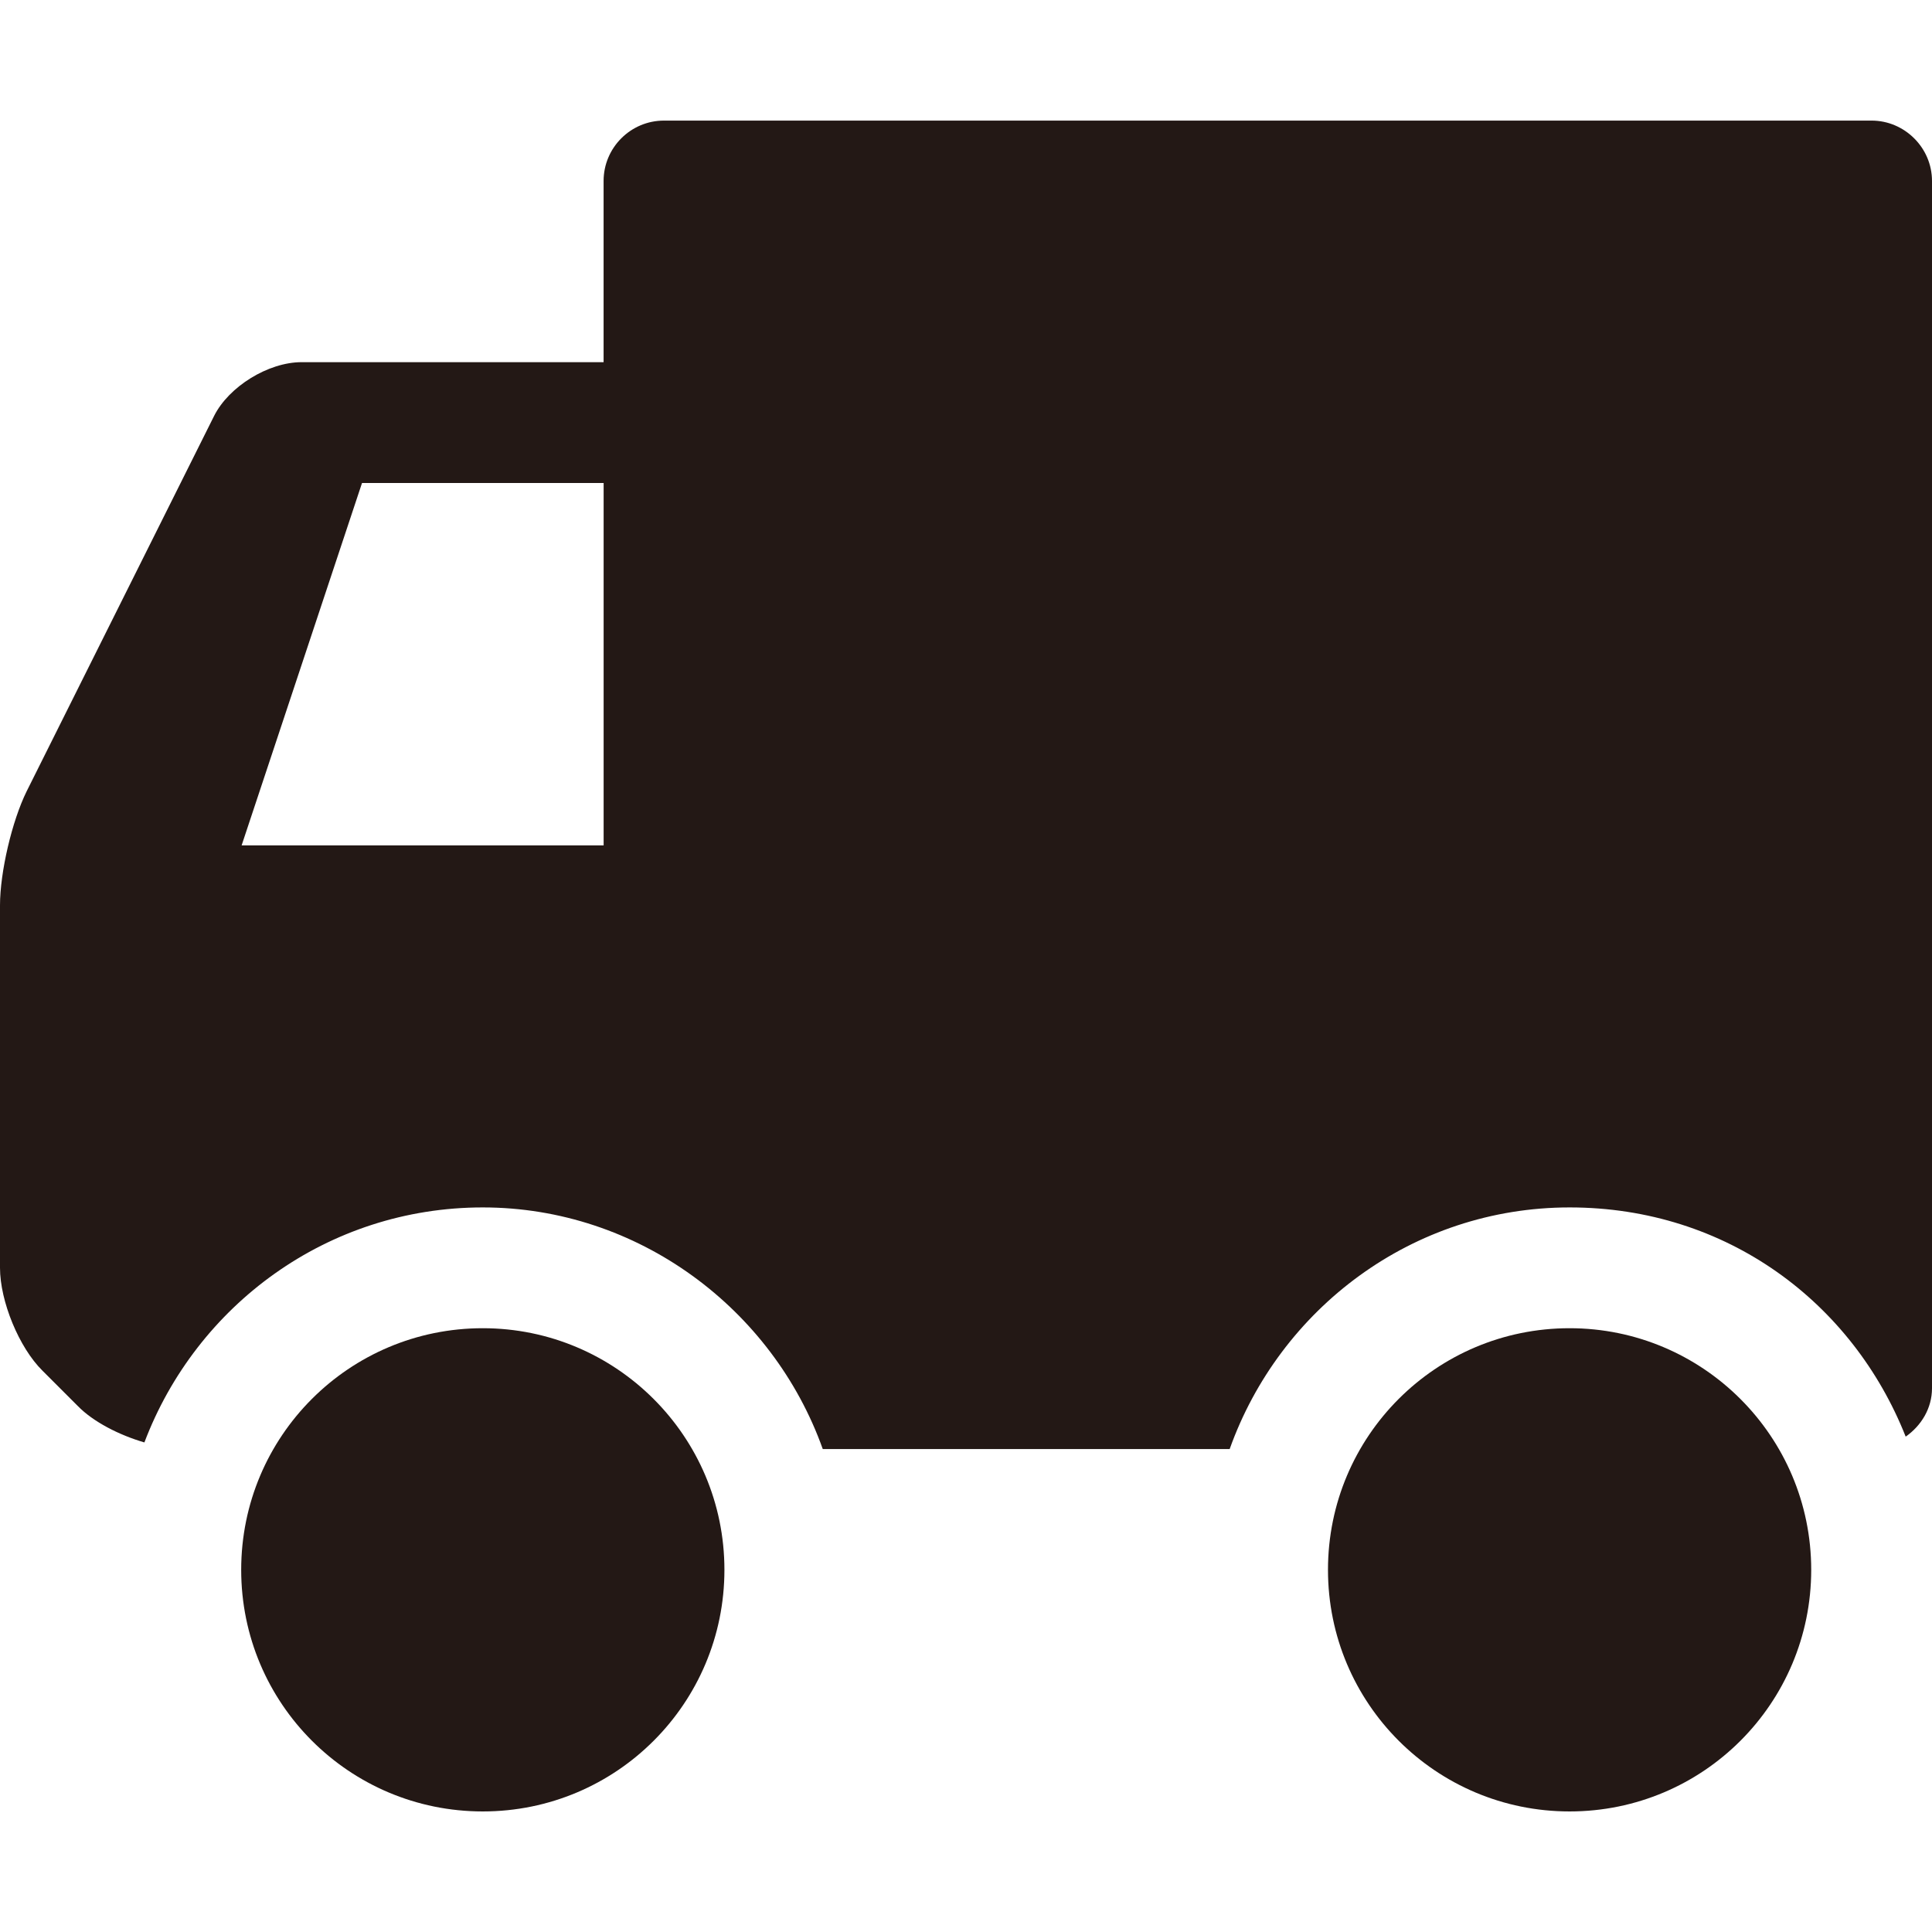
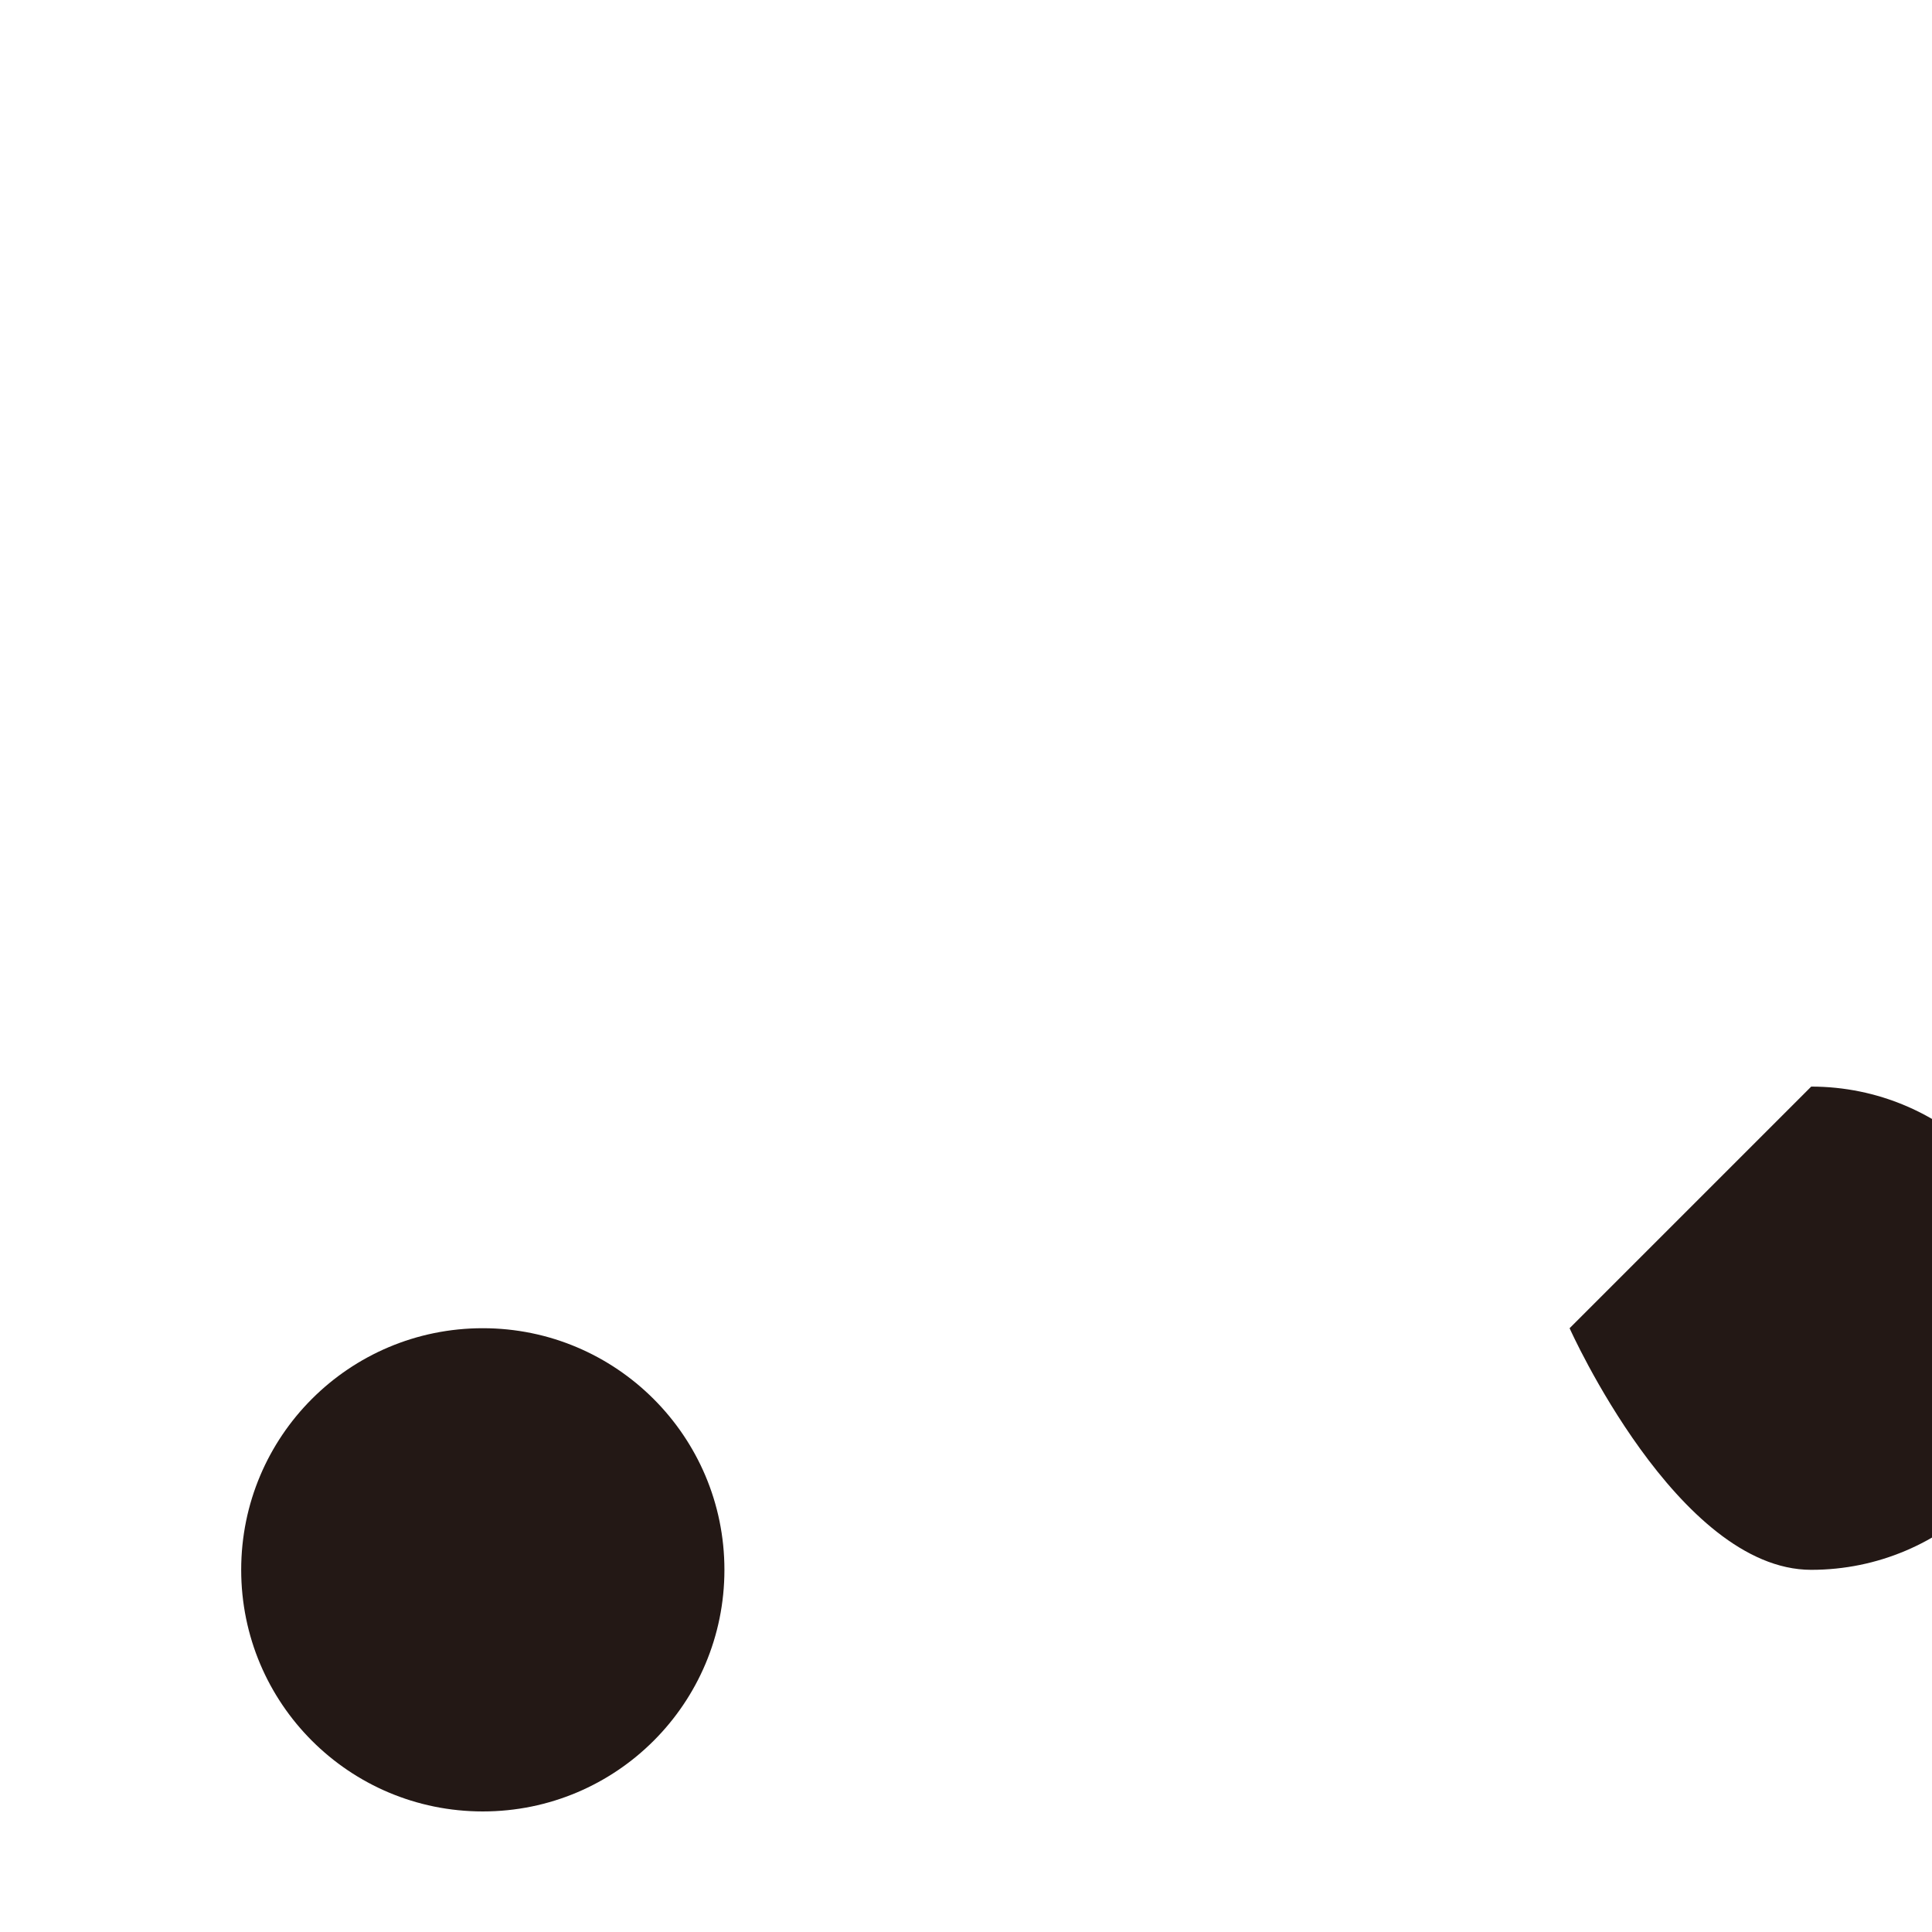
<svg xmlns="http://www.w3.org/2000/svg" id="_レイヤー_1" data-name="レイヤー_1" width="500" height="500" viewBox="0 0 500 500">
  <defs>
    <style>
      .cls-1 {
        fill: #231815;
      }
    </style>
  </defs>
  <path class="cls-1" d="M124.95,343.74c-34.57,0-62.53,27.96-62.53,62.53s27.96,62.53,62.53,62.53,62.53-27.96,62.53-62.53-28.06-62.53-62.53-62.53Z" />
-   <path class="cls-1" d="M406.21,343.74c-34.57,0-62.53,27.96-62.53,62.53s27.96,62.53,62.53,62.53,62.53-27.96,62.53-62.53-28.06-62.53-62.53-62.53Z" />
-   <path class="cls-1" d="M484.37,31.21H171.84c-8.62,0-15.63,7.01-15.63,15.63v46.89h-78.16c-8.62,0-18.84,6.31-22.65,13.93L6.91,204.76c-3.81,7.72-6.91,20.94-6.91,29.56v93.79c0,8.62,4.91,20.64,11.02,26.65l9.12,9.12c4.01,4.11,10.72,7.52,17.23,9.42,13.43-35.47,47.39-60.82,87.58-60.82s75.05,26.25,87.98,62.53h105.31c12.93-36.27,47.29-62.53,87.98-62.53s73.25,24.65,86.97,59.32c4.01-2.81,6.81-7.31,6.81-12.53V46.84c0-8.62-7.11-15.63-15.63-15.63ZM156.21,218.79H62.53l31.16-93.79h62.53v93.79Z" />
+   <path class="cls-1" d="M406.21,343.74s27.96,62.53,62.53,62.53,62.53-27.96,62.53-62.53-28.06-62.53-62.53-62.53Z" />
</svg>